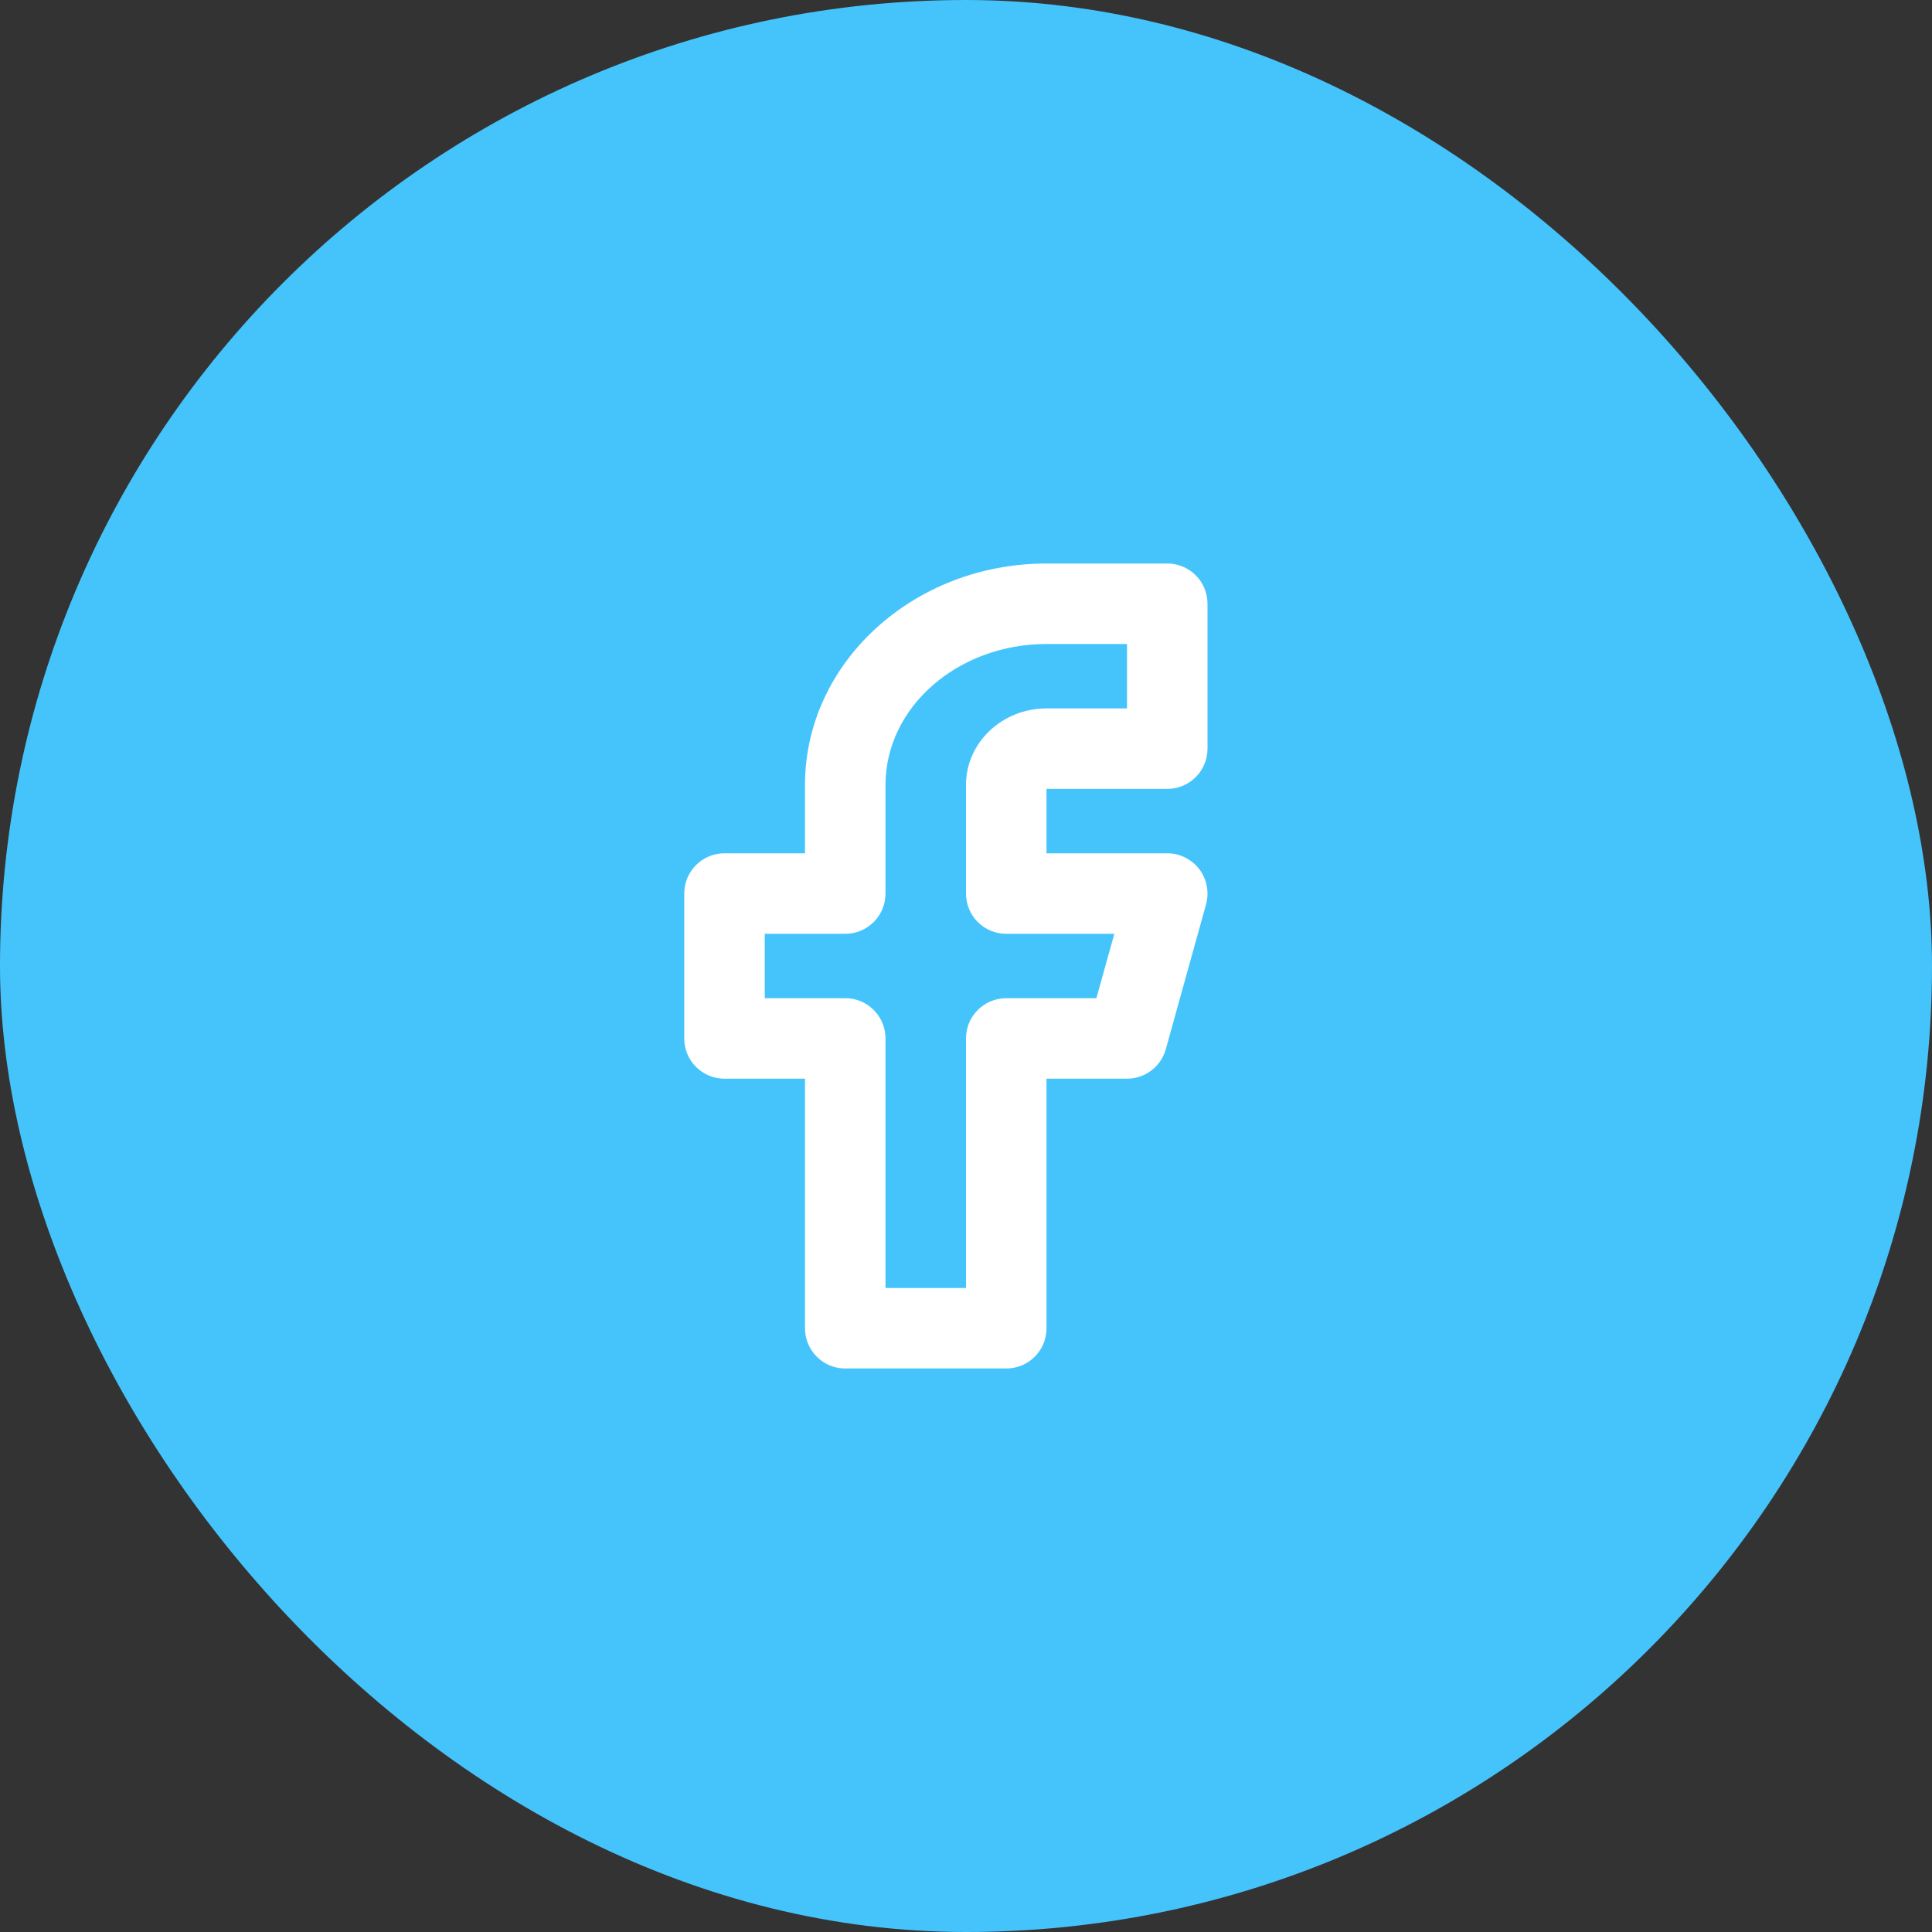
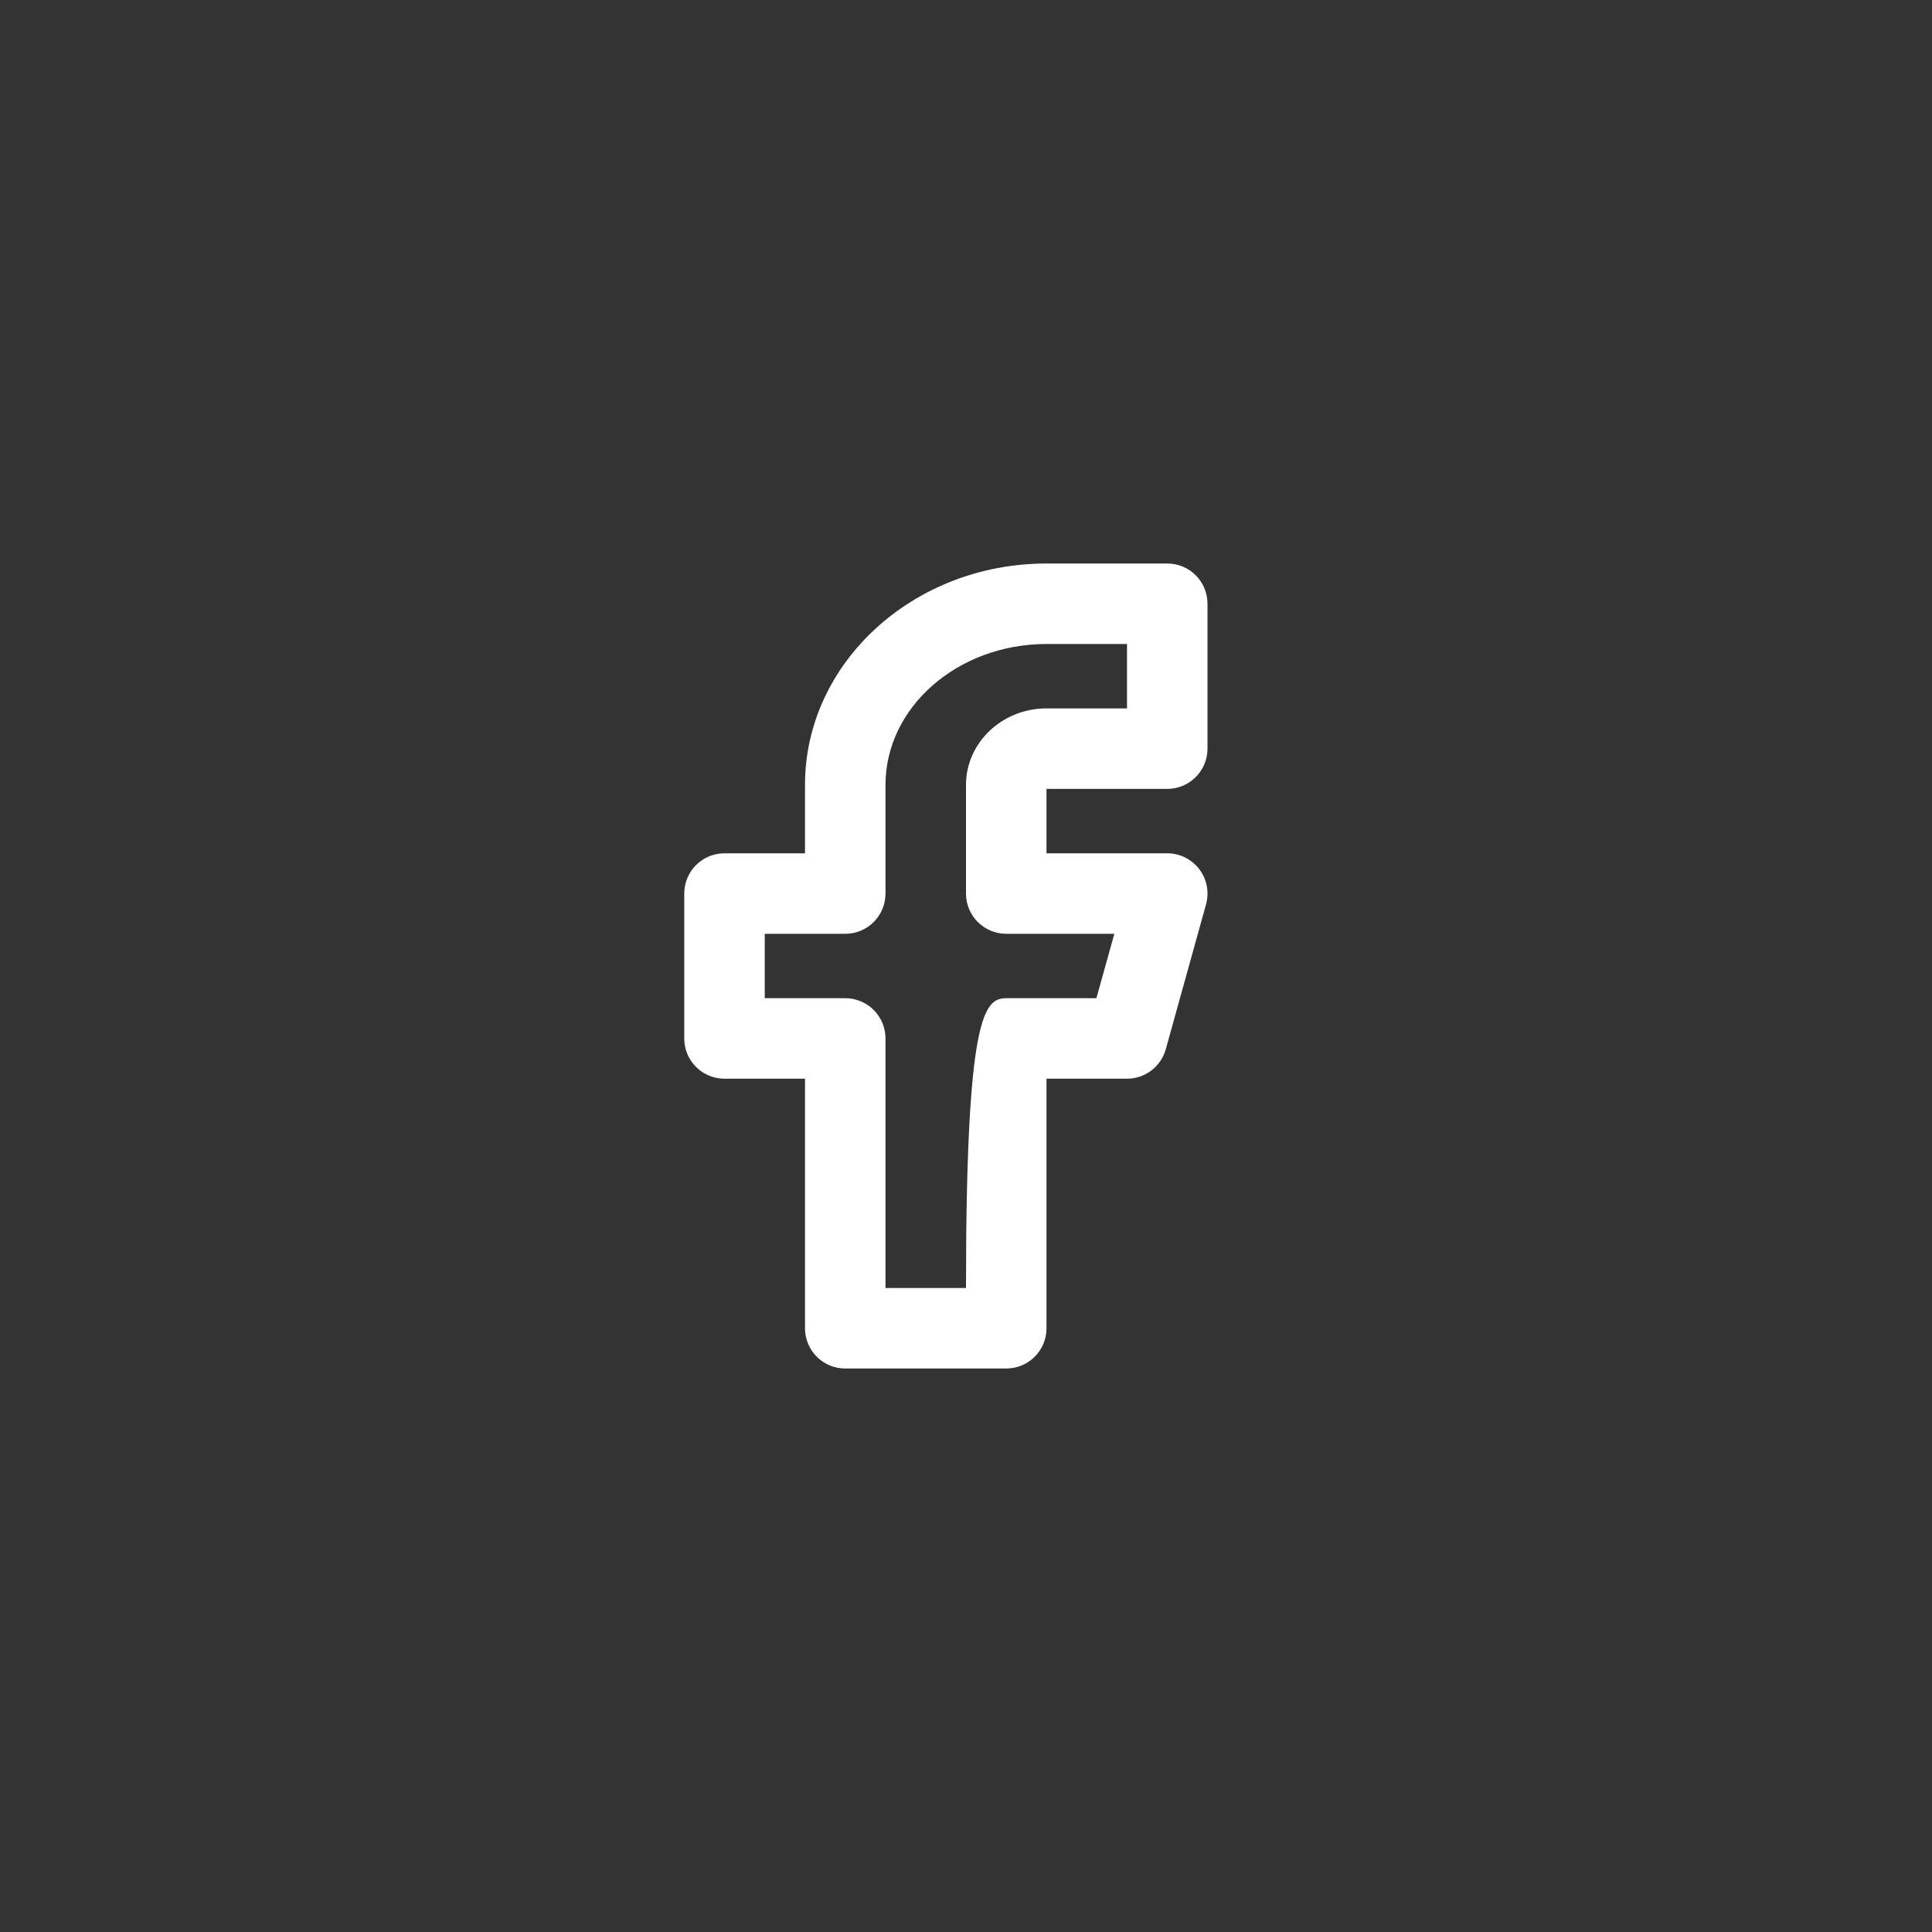
<svg xmlns="http://www.w3.org/2000/svg" width="48" height="48" viewBox="0 0 48 48" fill="none">
  <rect x="0" y="0" width="48" height="48" fill="#333333" stroke="none" />
-   <rect width="48" height="48" rx="24" fill="#45C4FC" />
-   <path fill-rule="evenodd" clip-rule="evenodd" d="M22 32H24V25.8C24 25.247 24.447 24.8 25 24.8H27.24L27.685 23.2H25C24.447 23.2 24 22.753 24 22.2V19.5C24 18.452 24.897 17.6 26 17.6H28V16H26C23.794 16 22 17.57 22 19.5V22.2C22 22.753 21.553 23.2 21 23.2H19V24.8H21C21.553 24.8 22 25.247 22 25.8V32ZM25 34H21C20.447 34 20 33.553 20 33V26.8H18C17.447 26.8 17 26.353 17 25.8V22.2C17 21.647 17.447 21.2 18 21.2H20V19.5C20 16.468 22.691 14 26 14H29C29.553 14 30 14.447 30 15V18.6C30 19.152 29.553 19.6 29 19.6H26V21.2H29C29.312 21.2 29.607 21.347 29.796 21.595C29.985 21.844 30.047 22.167 29.964 22.468L28.964 26.067C28.844 26.5 28.449 26.8 28 26.8H26V33C26 33.553 25.553 34 25 34Z" fill="white" />
+   <path fill-rule="evenodd" clip-rule="evenodd" d="M22 32H24C24 25.247 24.447 24.8 25 24.8H27.24L27.685 23.2H25C24.447 23.2 24 22.753 24 22.2V19.5C24 18.452 24.897 17.6 26 17.6H28V16H26C23.794 16 22 17.57 22 19.5V22.2C22 22.753 21.553 23.2 21 23.2H19V24.8H21C21.553 24.8 22 25.247 22 25.8V32ZM25 34H21C20.447 34 20 33.553 20 33V26.8H18C17.447 26.8 17 26.353 17 25.8V22.2C17 21.647 17.447 21.2 18 21.2H20V19.5C20 16.468 22.691 14 26 14H29C29.553 14 30 14.447 30 15V18.6C30 19.152 29.553 19.6 29 19.6H26V21.2H29C29.312 21.2 29.607 21.347 29.796 21.595C29.985 21.844 30.047 22.167 29.964 22.468L28.964 26.067C28.844 26.5 28.449 26.8 28 26.8H26V33C26 33.553 25.553 34 25 34Z" fill="white" />
</svg>